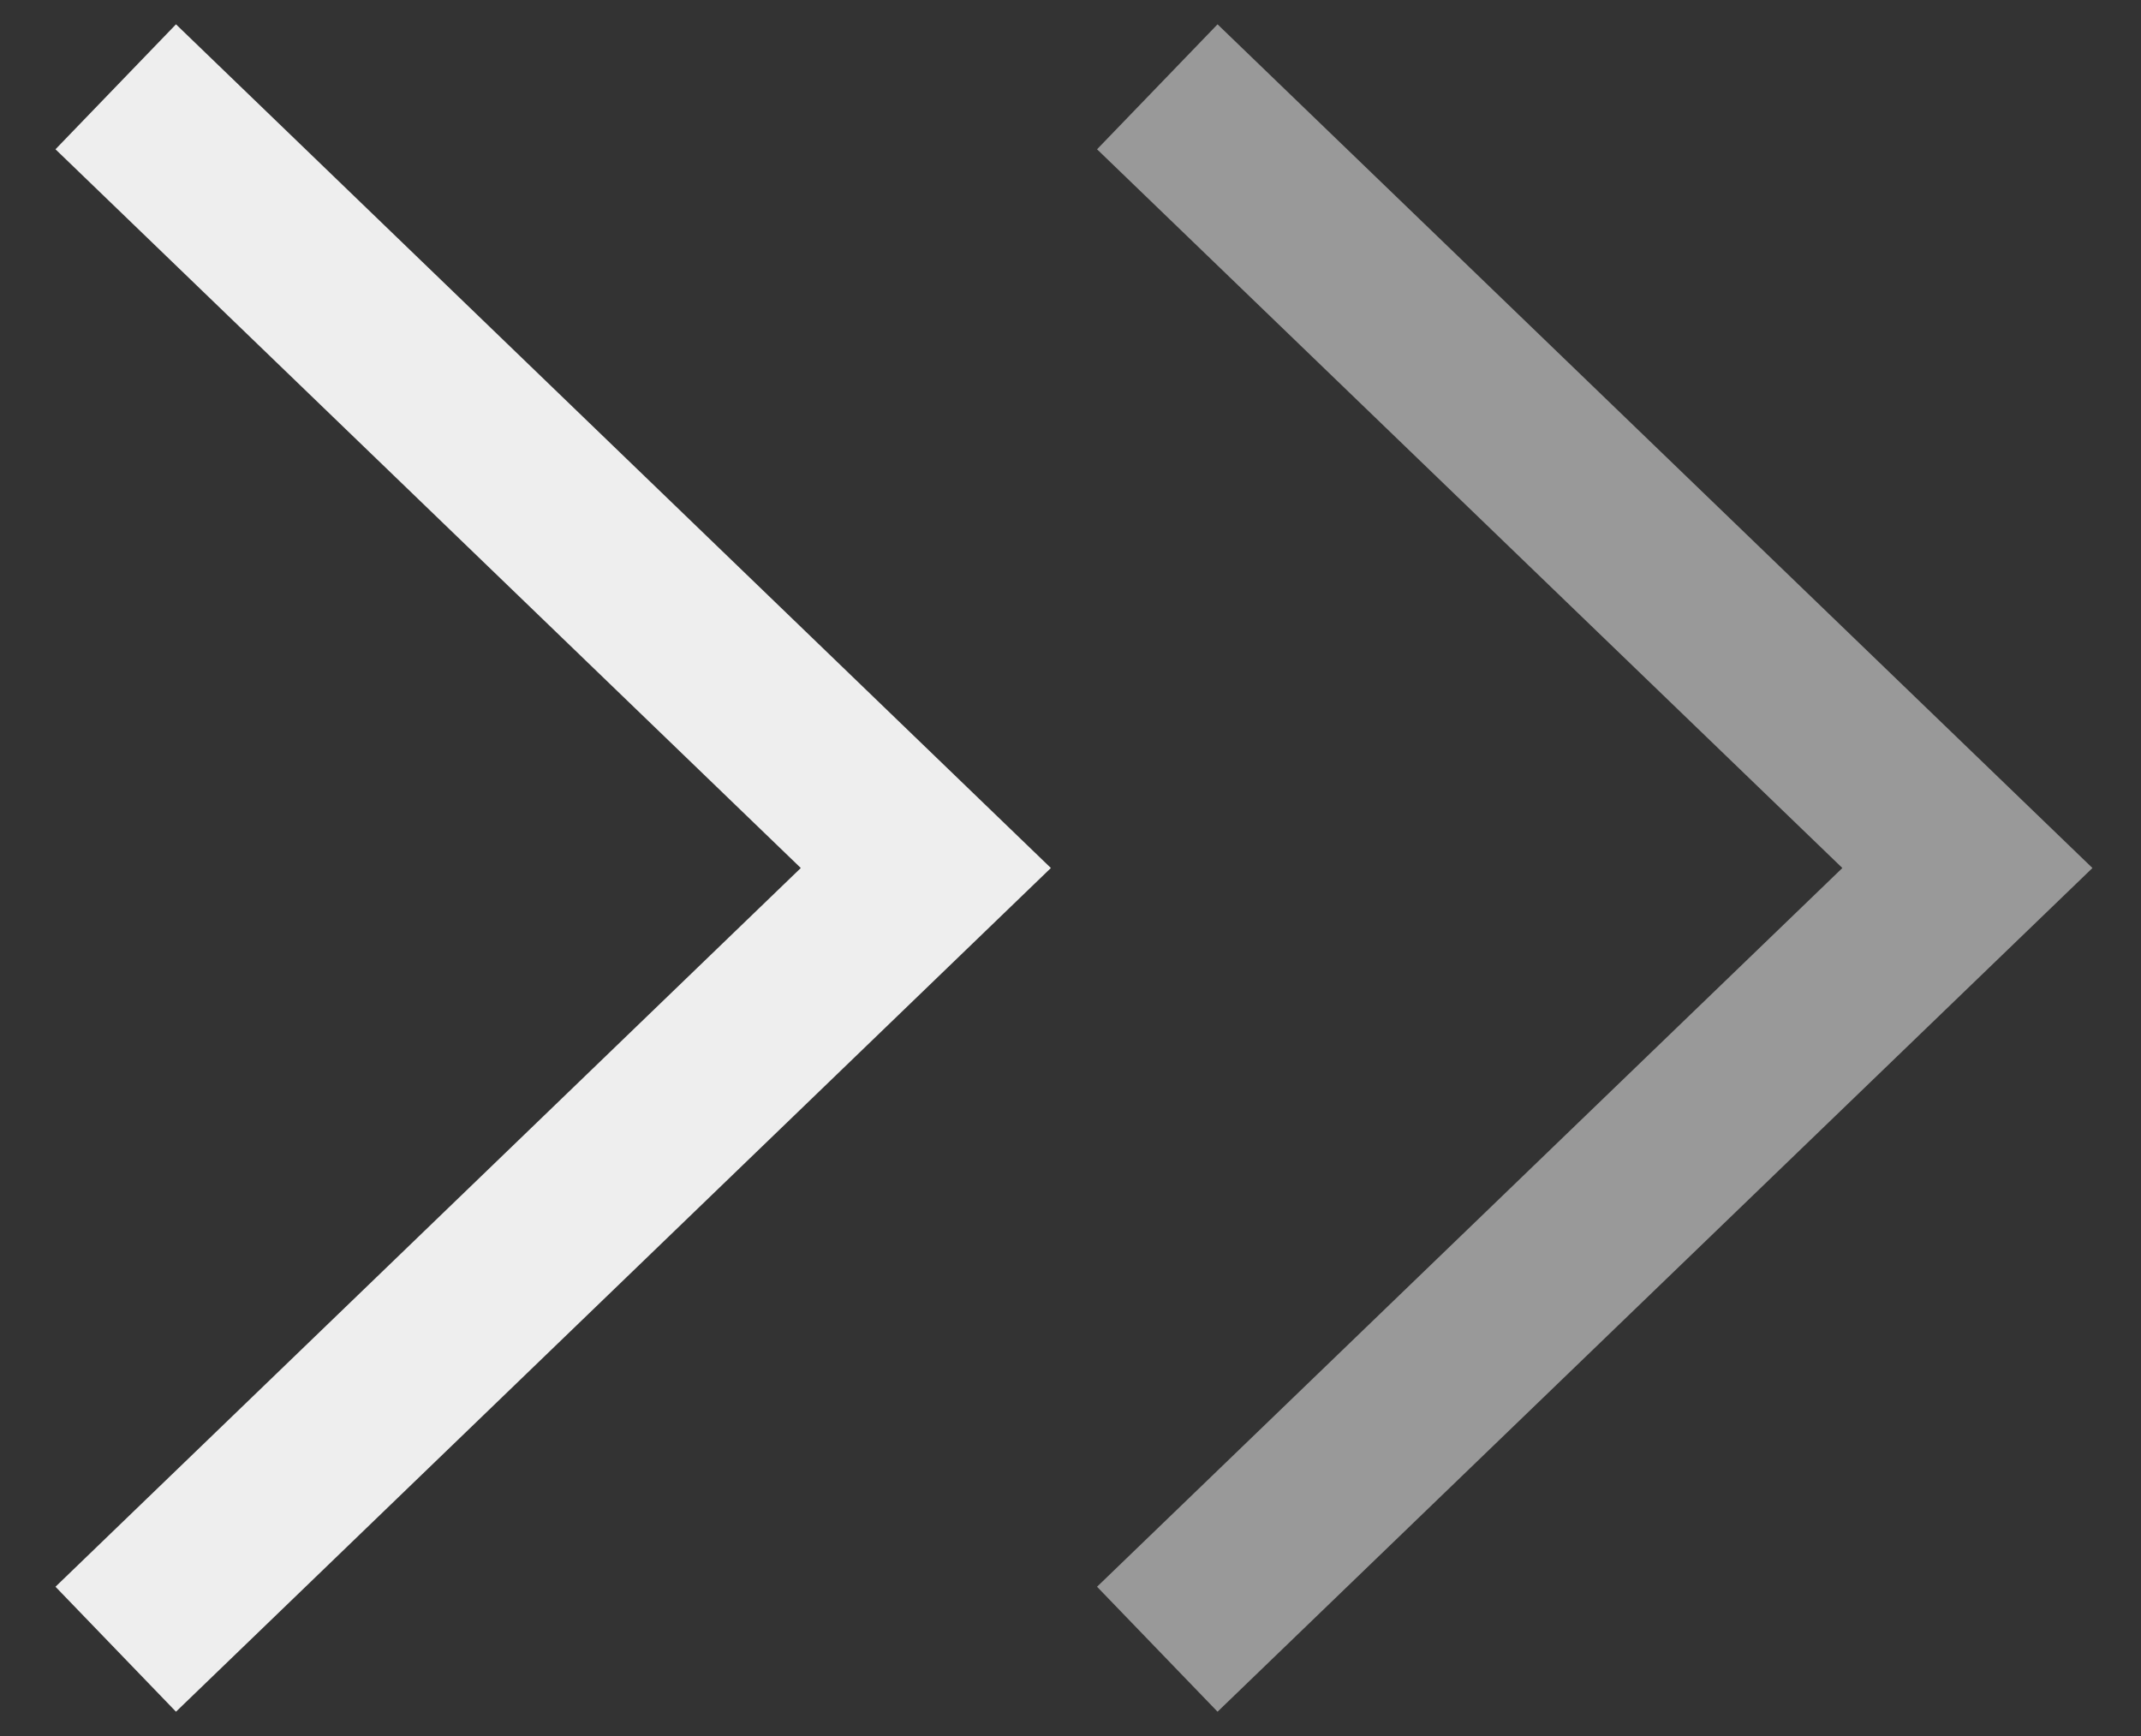
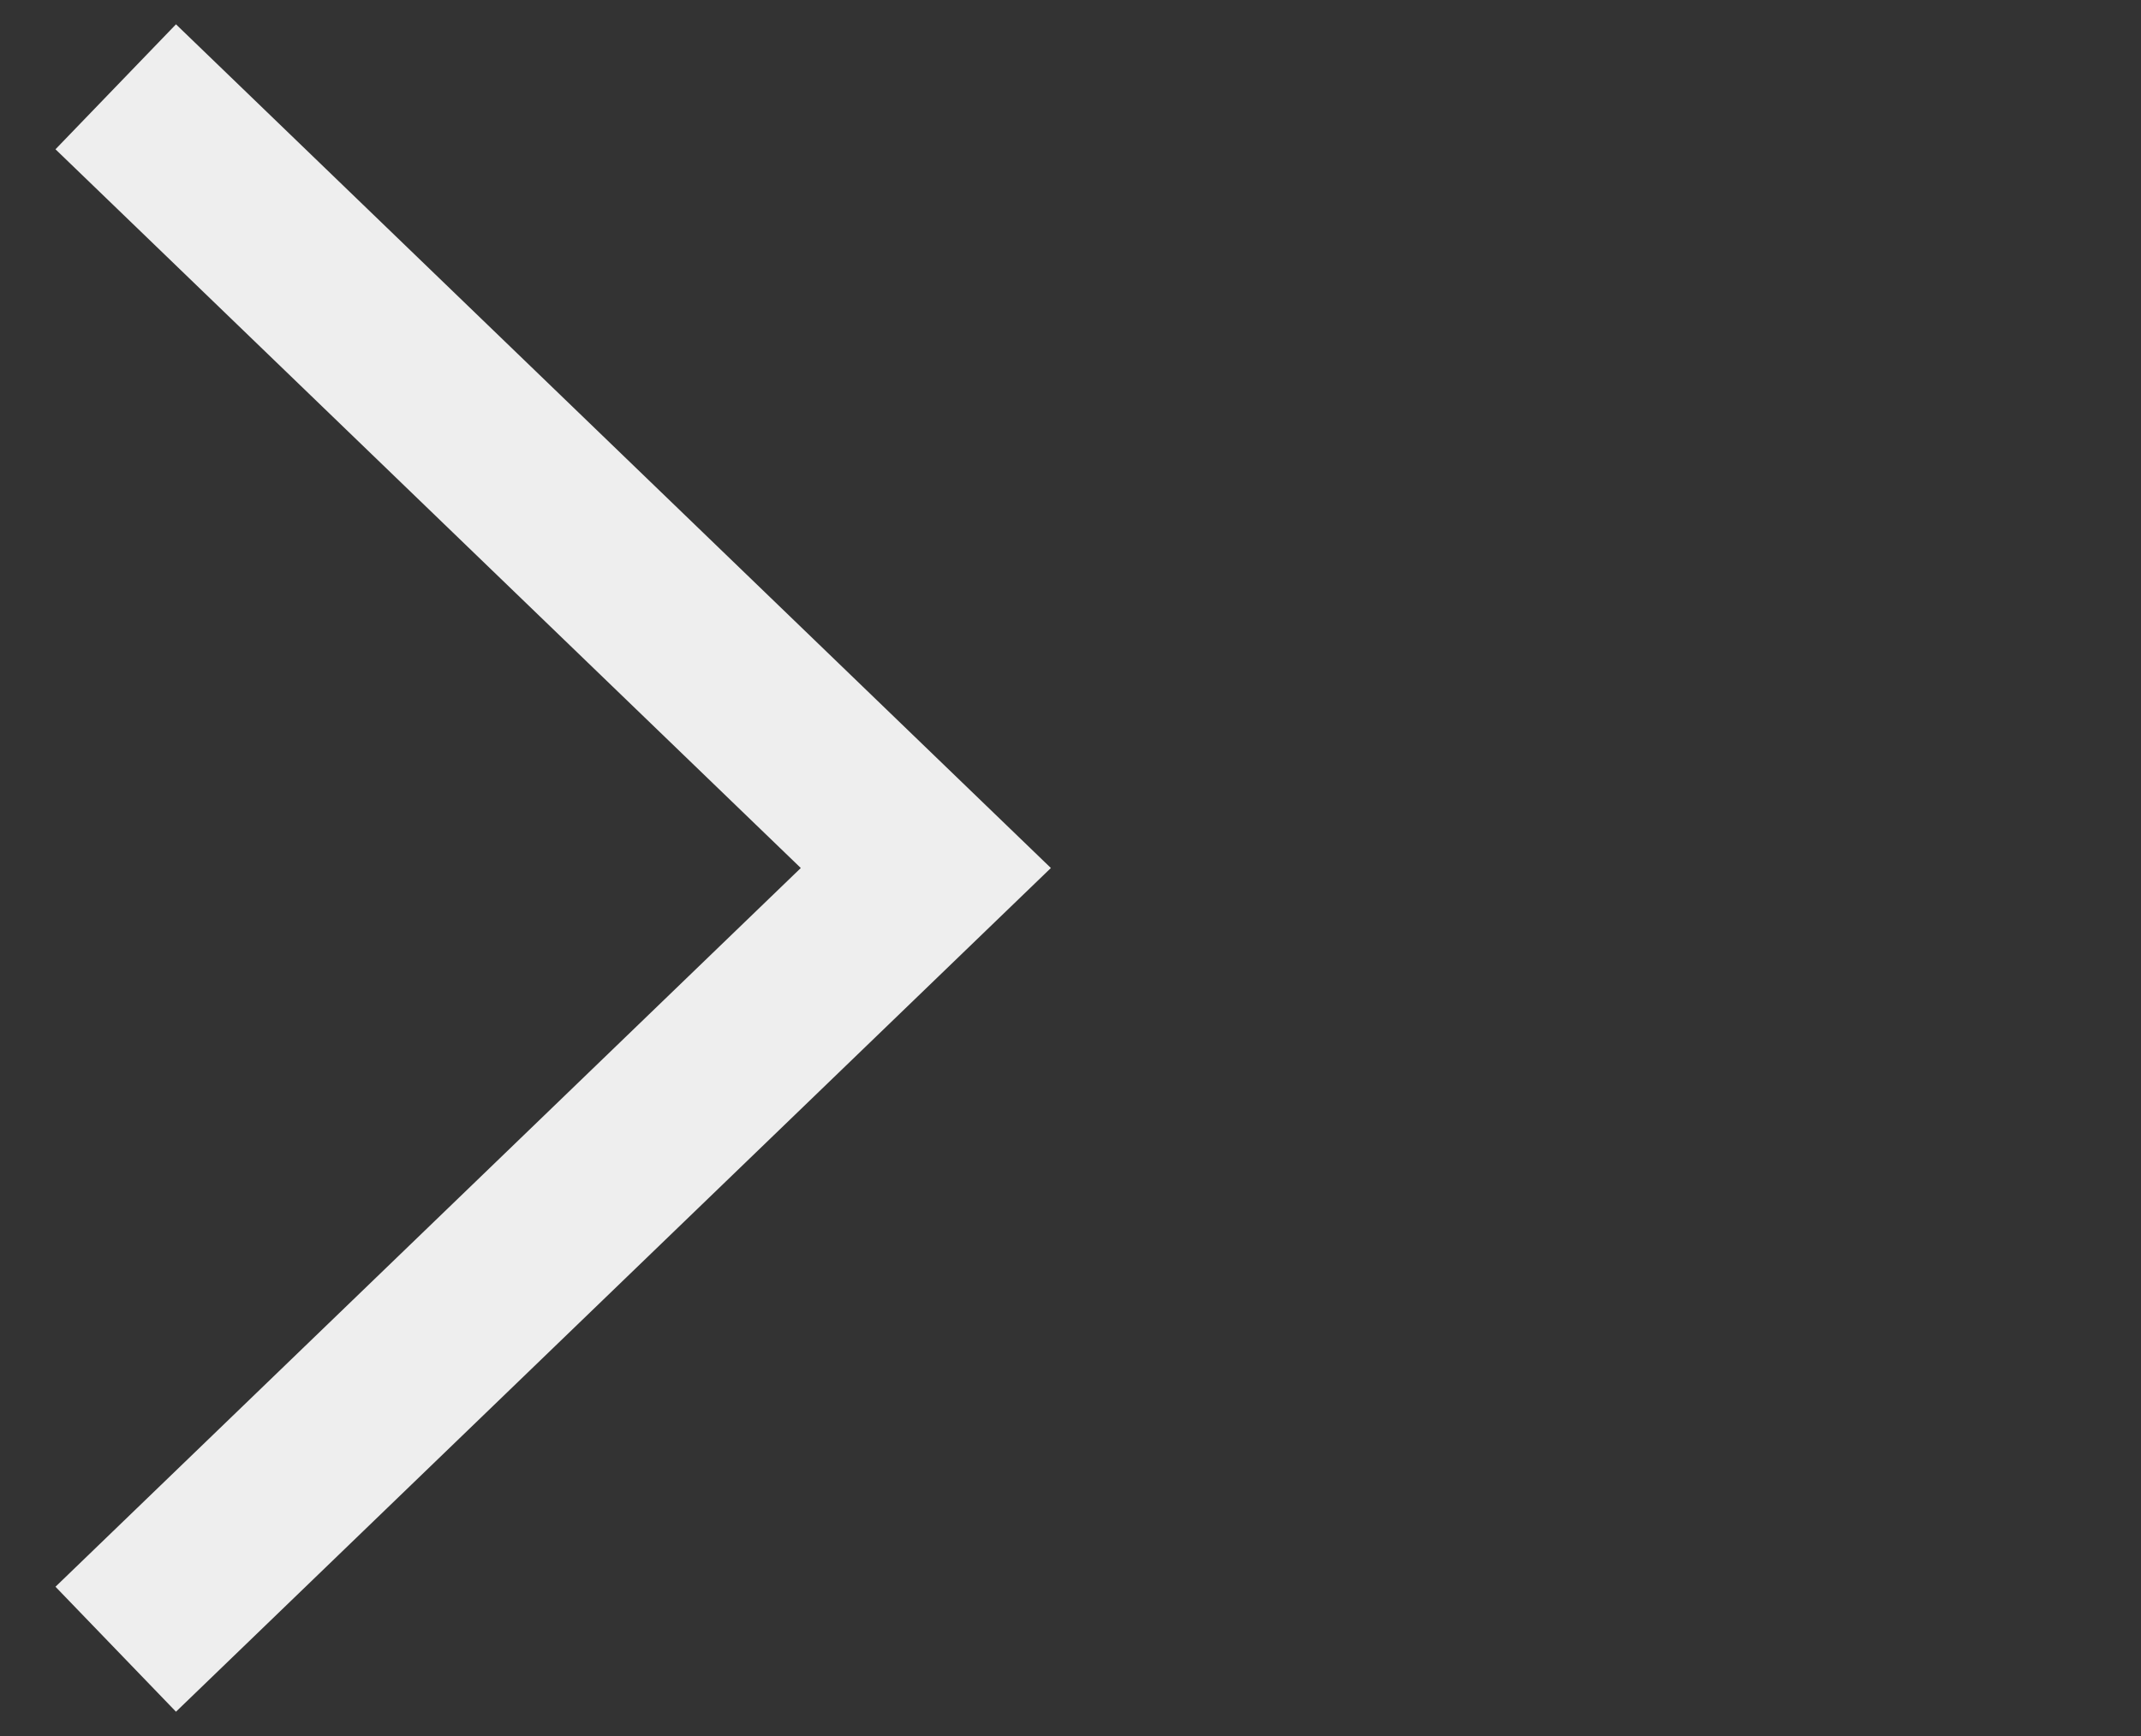
<svg xmlns="http://www.w3.org/2000/svg" width="37" height="30" viewBox="0 0 37 30" fill="none">
  <rect x="0" y="0" width="37" height="30" fill="#333333" stroke="none" />
  <path d="M2 1.5L16 15L2 28.5" stroke="#EEEEEE" stroke-width="3" />
-   <path d="M20 1.5L34 15L20 28.5" stroke="#999999" stroke-width="3" />
</svg>